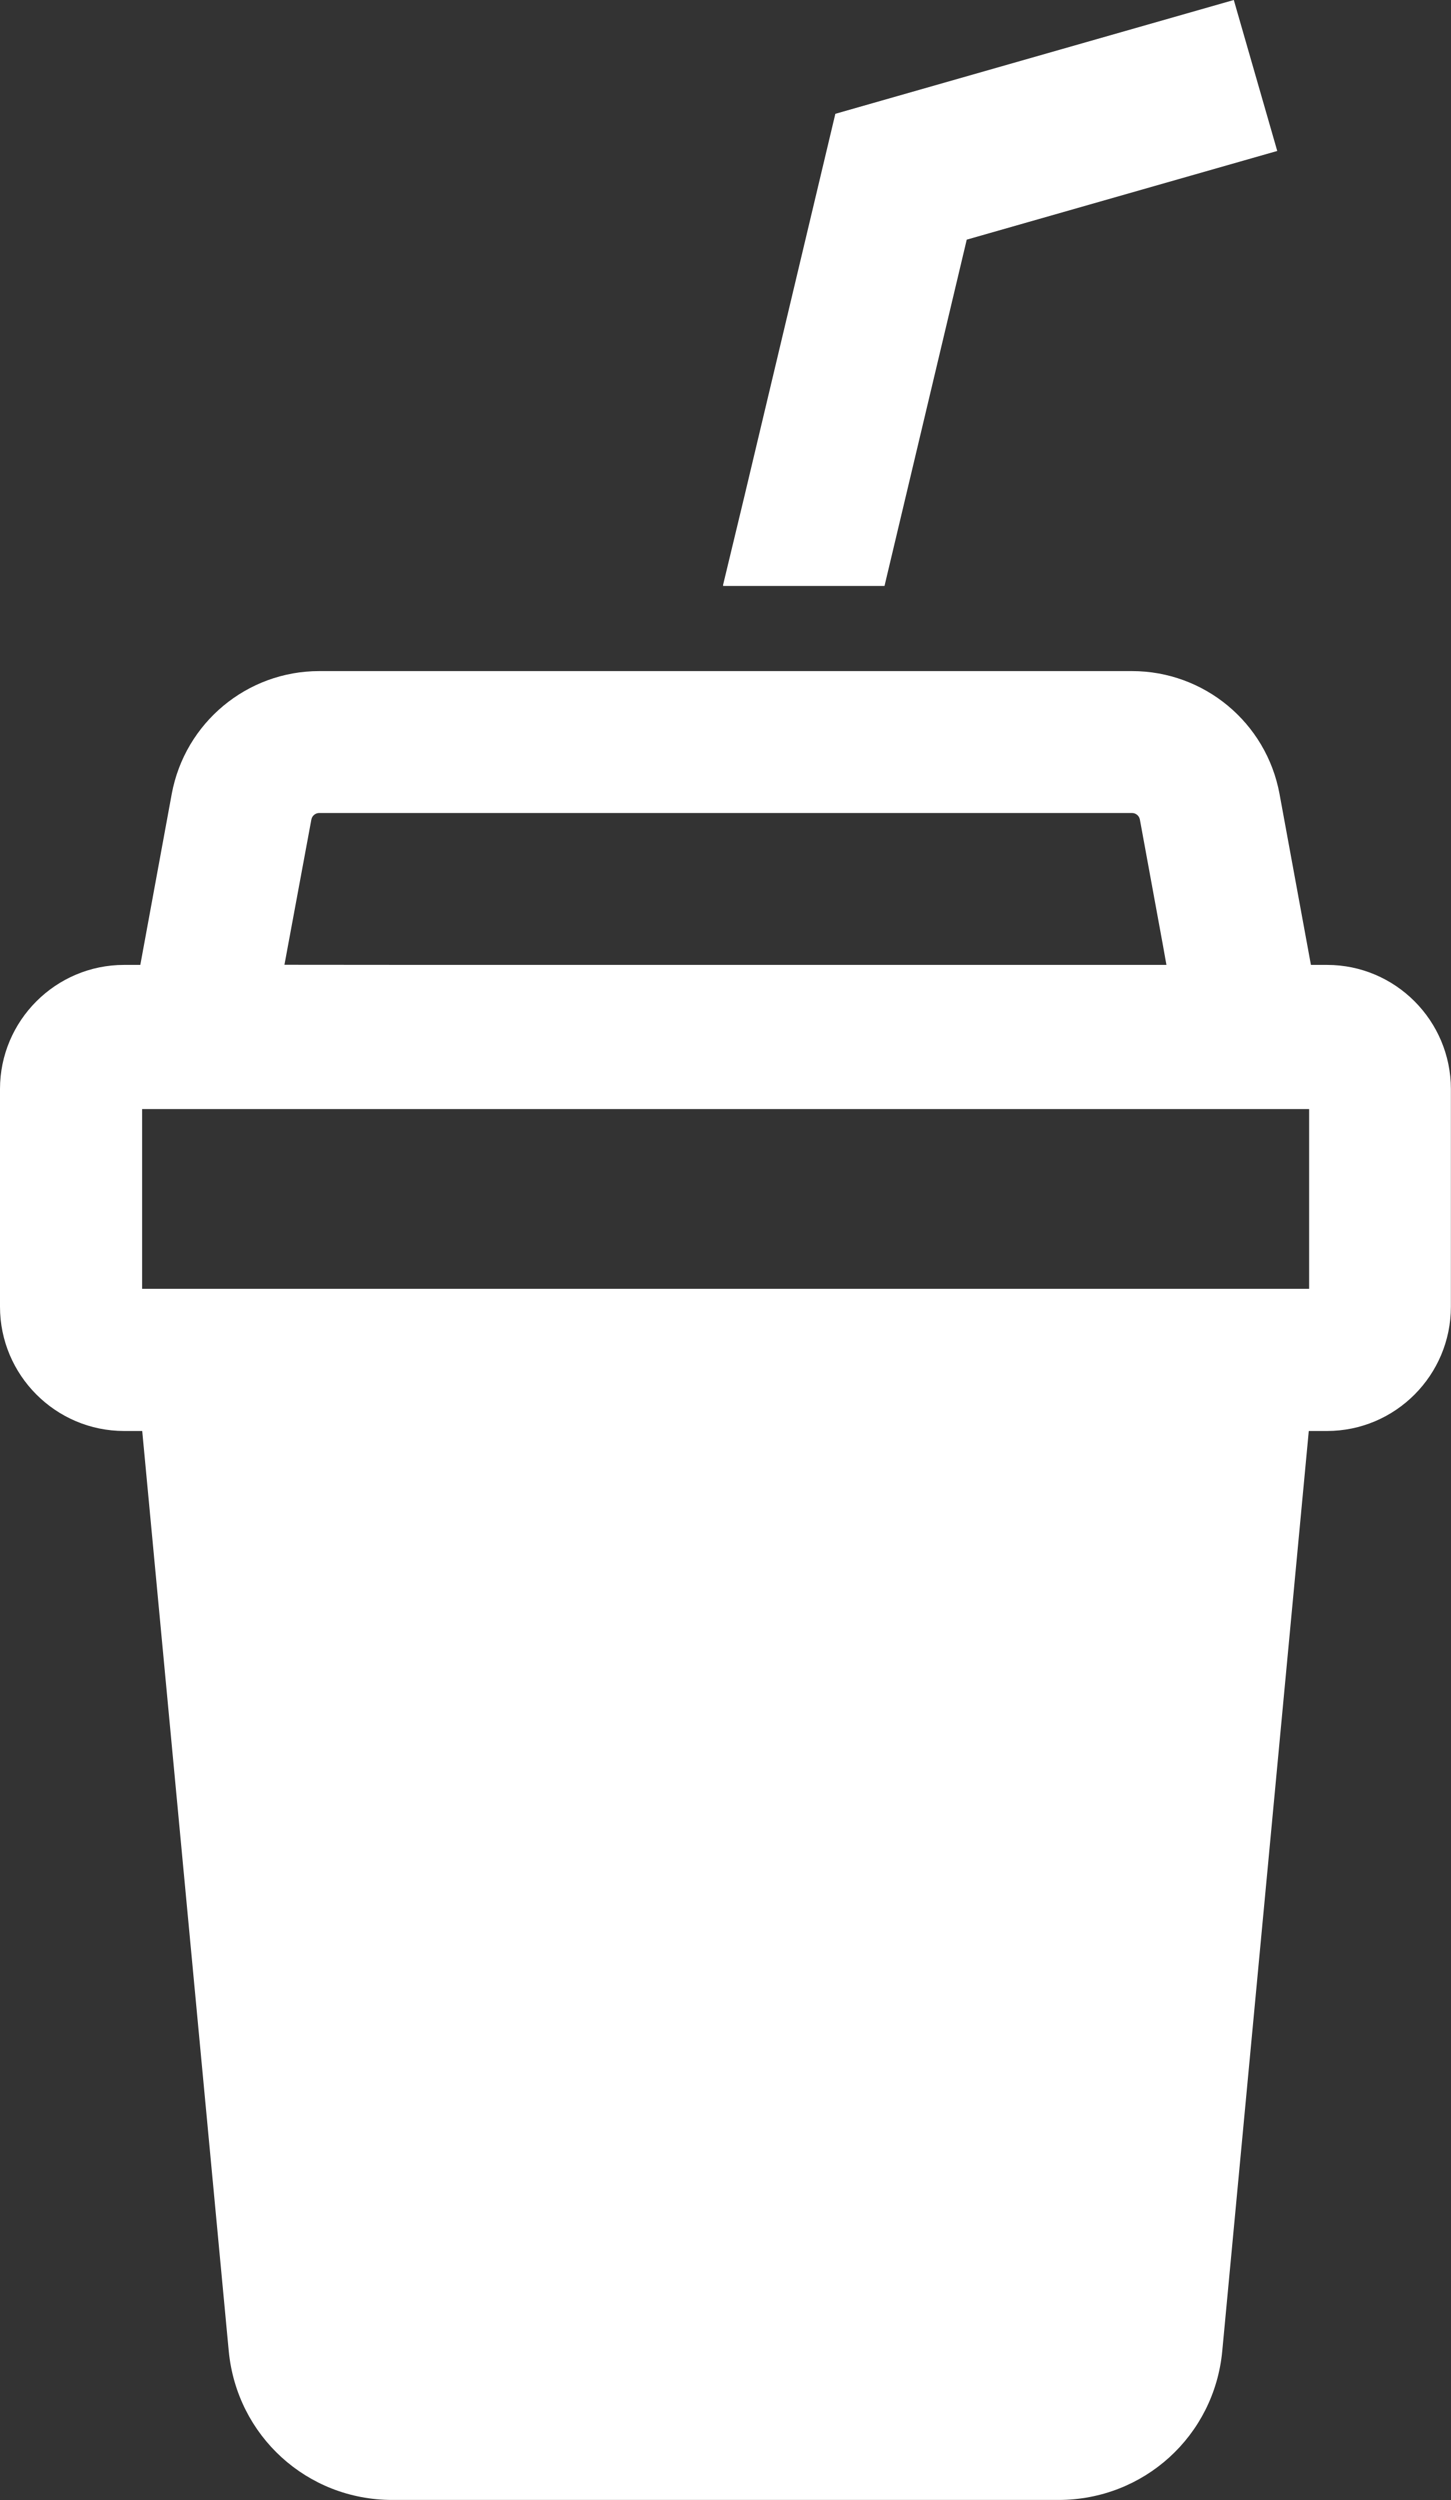
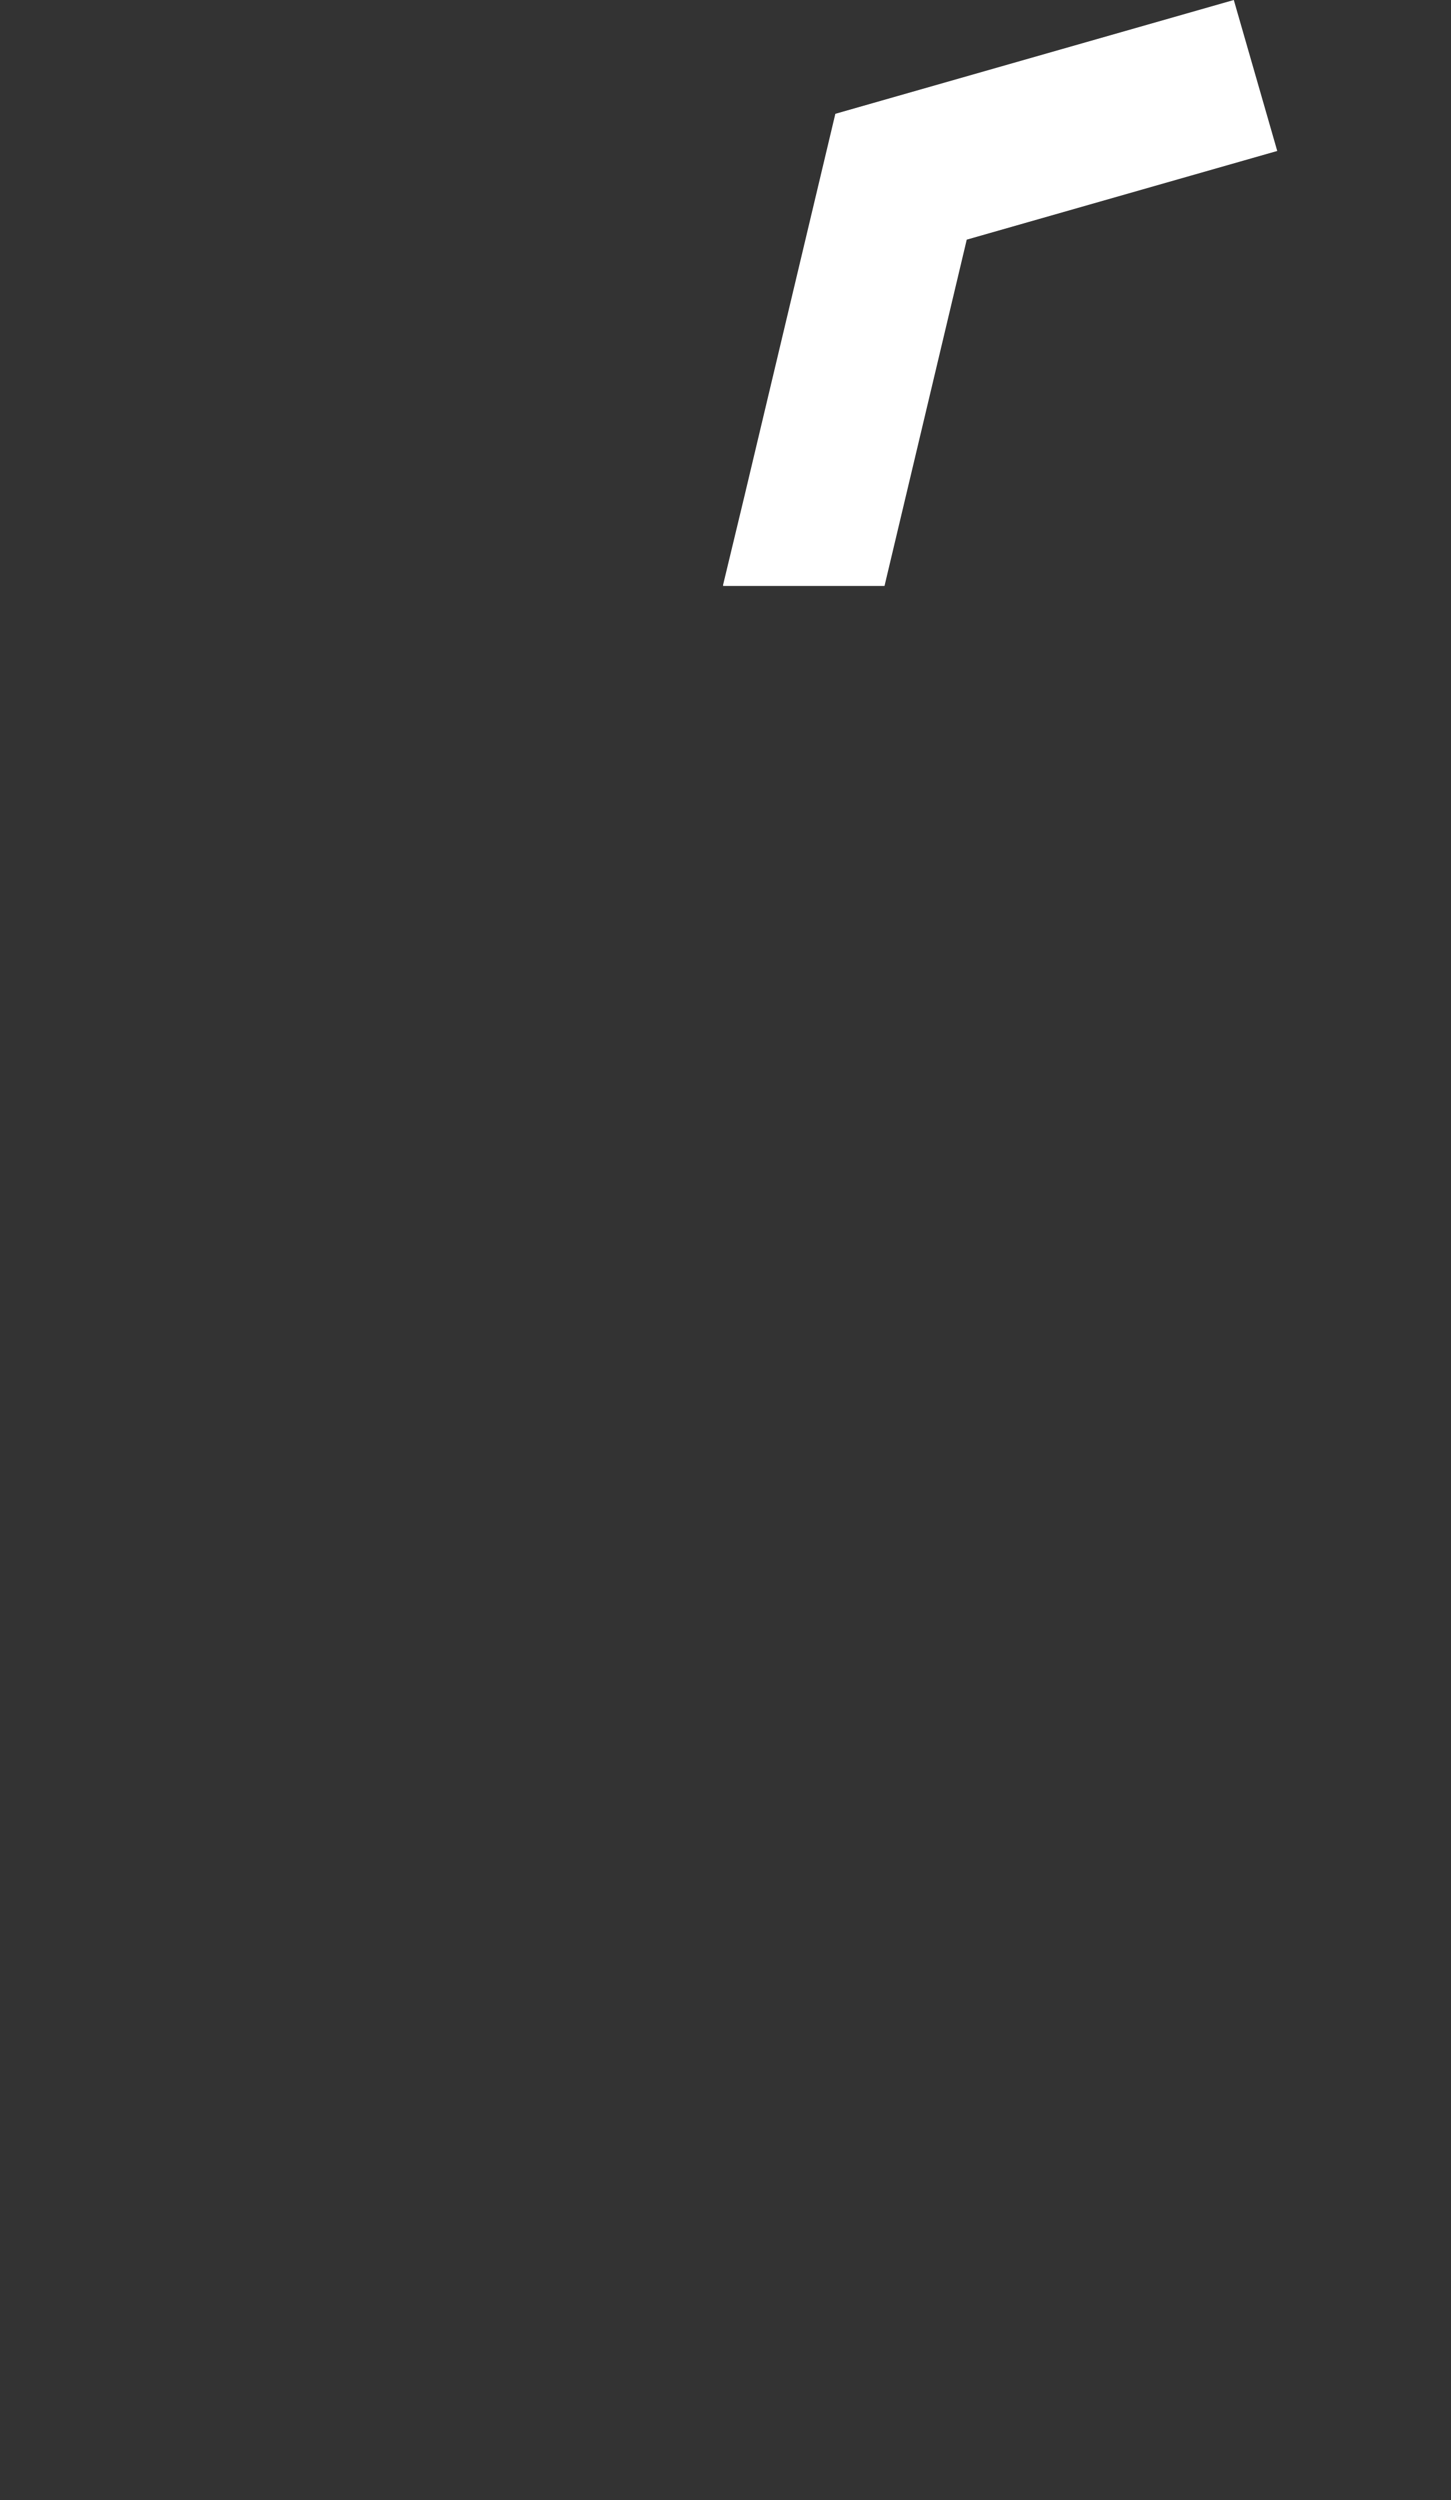
<svg xmlns="http://www.w3.org/2000/svg" id="_レイヤー_2" viewBox="0 0 121.92 210">
  <rect x="0" y="0" width="121.92" height="210" fill="#333333" stroke="none" />
  <defs>
    <style>.cls-1{fill:#fff;stroke-width:0px;}</style>
  </defs>
  <g id="_レイアウト">
-     <path class="cls-1" d="m111.51,81.05h-1.36l-2.64-14.37c-1.11-5.98-6.32-10.31-12.4-10.31H26.83c-6.08,0-11.29,4.34-12.4,10.32l-2.64,14.36h-1.36c-5.75,0-10.43,4.68-10.43,10.43v18.28c0,5.75,4.68,10.44,10.43,10.44h1.52l7.27,77.28c.68,7.13,6.58,12.51,13.74,12.51h55.98c7.17,0,13.09-5.38,13.76-12.51l7.27-77.28h1.53c5.74,0,10.41-4.68,10.41-10.44v-18.28c0-5.75-4.67-10.43-10.41-10.43Zm-16.4-12.76c.33,0,.61.23.67.56l1.9,10.36.33,1.84h-62.51s-11.6-.01-11.6-.01l2.26-12.19c.06-.33.34-.56.67-.56m83.17,39.97H11.94v-15.1h98.06v15.1Z" />
    <polygon class="cls-1" points="74.32 49.22 81.23 20.13 107.32 12.68 103.67 0 70.19 9.56 62.54 41.72 60.75 49.16 60.77 49.16 60.75 49.22 74.32 49.22" />
  </g>
</svg>